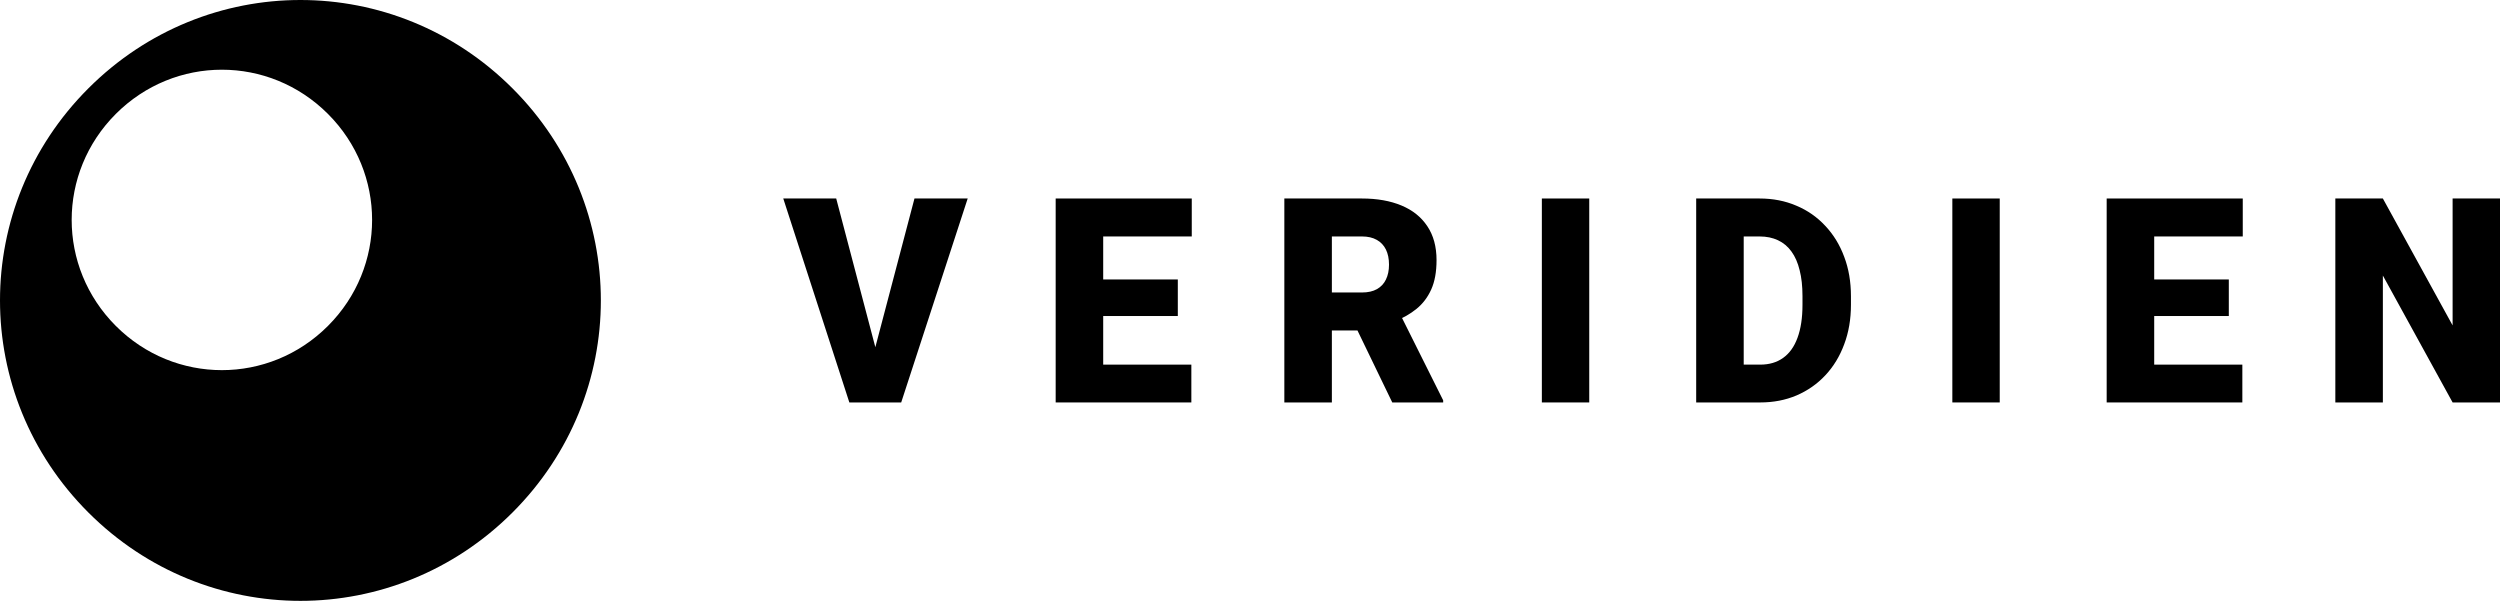
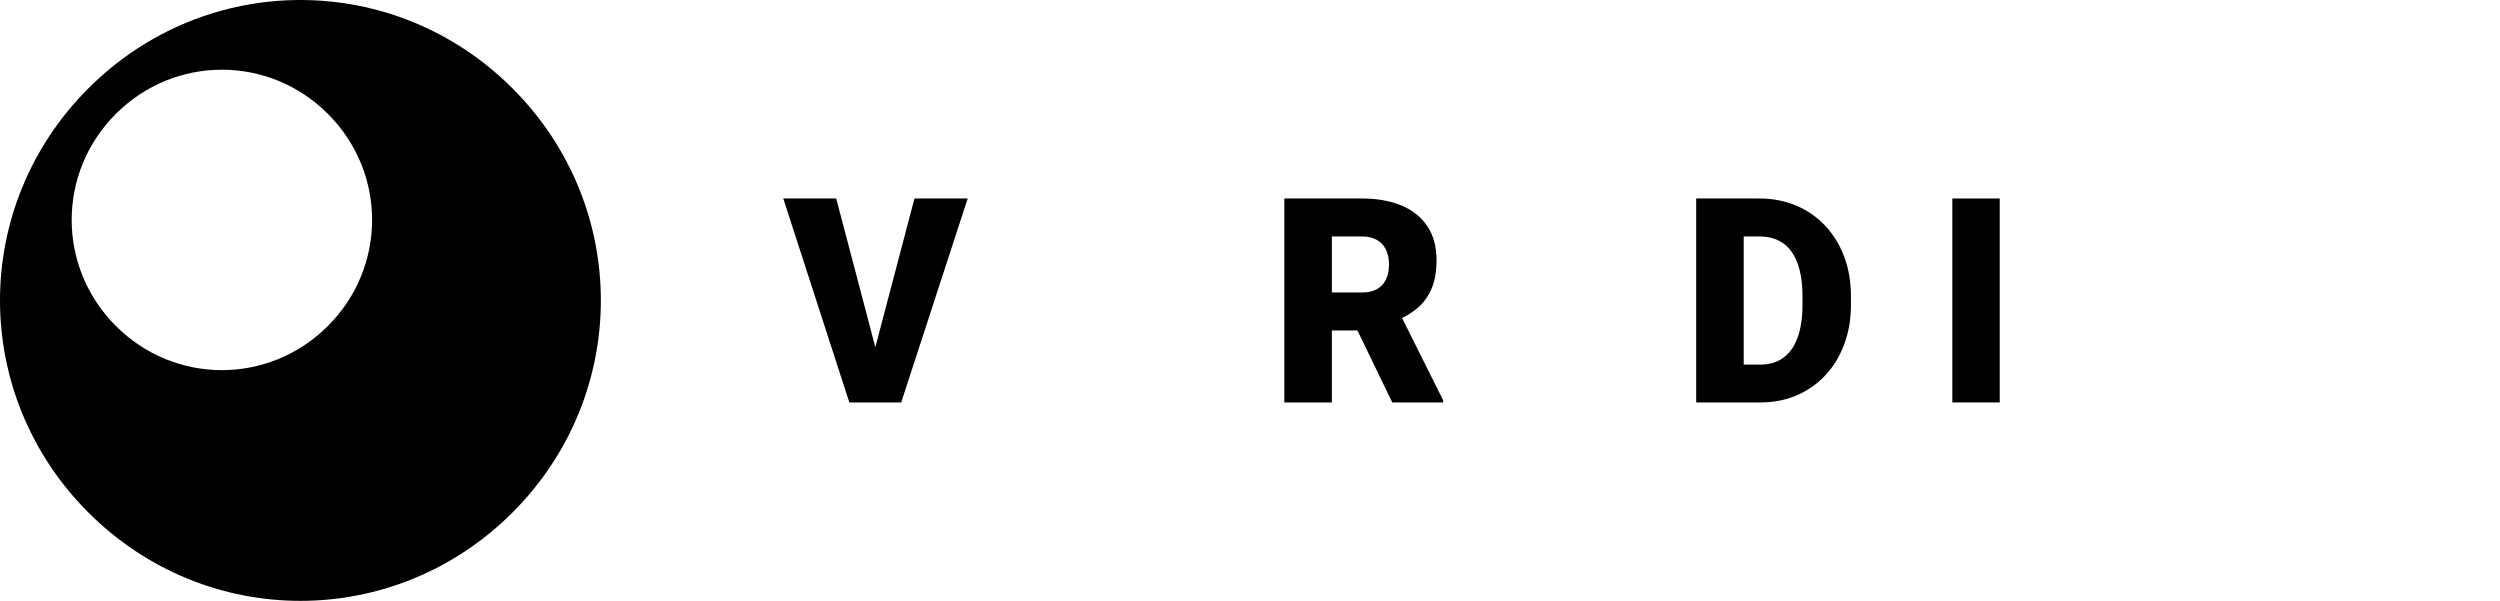
<svg xmlns="http://www.w3.org/2000/svg" width="1398" height="336" viewBox="0 0 1398 336" fill="none">
-   <path d="M1398 111V225.047H1371.5L1332.5 154.081V225.047H1305.92V111H1332.5L1371.5 181.966V111H1398Z" fill="black" />
-   <path d="M1253.92 203.898V225.047H1195.16V203.898H1253.92ZM1204.63 111V225.047H1178.05V111H1204.63ZM1246.35 156.274V176.718H1195.16V156.274H1246.35ZM1254.15 111V132.227H1195.16V111H1254.15Z" fill="black" />
  <path d="M1118.25 111V225.047H1091.75V111H1118.25Z" fill="black" />
  <path d="M984.322 225.047H959.864L960.015 203.898H984.322C989.37 203.898 993.635 202.645 997.119 200.139C1000.65 197.632 1003.33 193.898 1005.15 188.938C1007.01 183.925 1007.95 177.763 1007.95 170.452V165.517C1007.95 160.034 1007.42 155.23 1006.36 151.105C1005.35 146.927 1003.83 143.454 1001.81 140.687C999.794 137.867 997.27 135.752 994.241 134.342C991.263 132.932 987.83 132.227 983.943 132.227H959.409V111H983.943C991.414 111 998.254 112.332 1004.46 114.995C1010.72 117.606 1016.12 121.366 1020.67 126.274C1025.26 131.131 1028.8 136.901 1031.27 143.585C1033.79 150.217 1035.05 157.58 1035.05 165.674V170.452C1035.05 178.494 1033.79 185.857 1031.27 192.541C1028.8 199.225 1025.29 204.995 1020.74 209.851C1016.2 214.708 1010.82 218.468 1004.61 221.131C998.456 223.742 991.692 225.047 984.322 225.047ZM975.084 111V225.047H948.505V111H975.084Z" fill="black" />
-   <path d="M888.706 111V225.047H862.204V111H888.706Z" fill="black" />
  <path d="M718.203 111H761.591C770.072 111 777.442 112.305 783.702 114.916C789.961 117.527 794.782 121.392 798.164 126.509C801.597 131.627 803.314 137.945 803.314 145.465C803.314 151.992 802.329 157.449 800.36 161.836C798.392 166.222 795.64 169.851 792.107 172.723C788.624 175.543 784.56 177.867 779.916 179.695L771.208 184.786H734.786L734.634 163.559H761.591C764.973 163.559 767.775 162.932 769.996 161.679C772.217 160.426 773.883 158.65 774.994 156.353C776.155 154.003 776.735 151.209 776.735 147.971C776.735 144.682 776.155 141.862 774.994 139.512C773.833 137.162 772.116 135.36 769.845 134.107C767.624 132.854 764.872 132.227 761.591 132.227H744.781V225.047H718.203V111ZM778.553 225.047L754.17 174.603L782.339 174.447L807.024 223.872V225.047H778.553Z" fill="black" />
-   <path d="M666.203 203.898V225.047H607.444V203.898H666.203ZM616.909 111V225.047H590.331V111H616.909ZM658.631 156.274V176.718H607.444V156.274H658.631ZM666.431 111V132.227H607.444V111H666.431Z" fill="black" />
  <path d="M488.43 198.18L511.374 111H541.133L503.953 225.047H484.72L488.43 198.18ZM467.607 111L490.551 198.18L494.412 225.047H474.952L438 111H467.607Z" fill="black" />
  <path d="M286.588 49.412C220.706 -16.471 115.294 -16.471 49.412 49.412C-16.471 115.294 -16.471 220.706 49.412 286.588C115.294 352.471 220.706 352.471 286.588 286.588C352.471 220.706 352.471 115.294 286.588 49.412ZM183.373 182.275C150.431 215.216 97.725 215.216 64.784 182.275C31.843 149.333 31.843 96.627 64.784 63.686C97.725 30.745 150.431 30.745 183.373 63.686C216.314 96.627 216.314 149.333 183.373 182.275Z" fill="black" />
</svg>